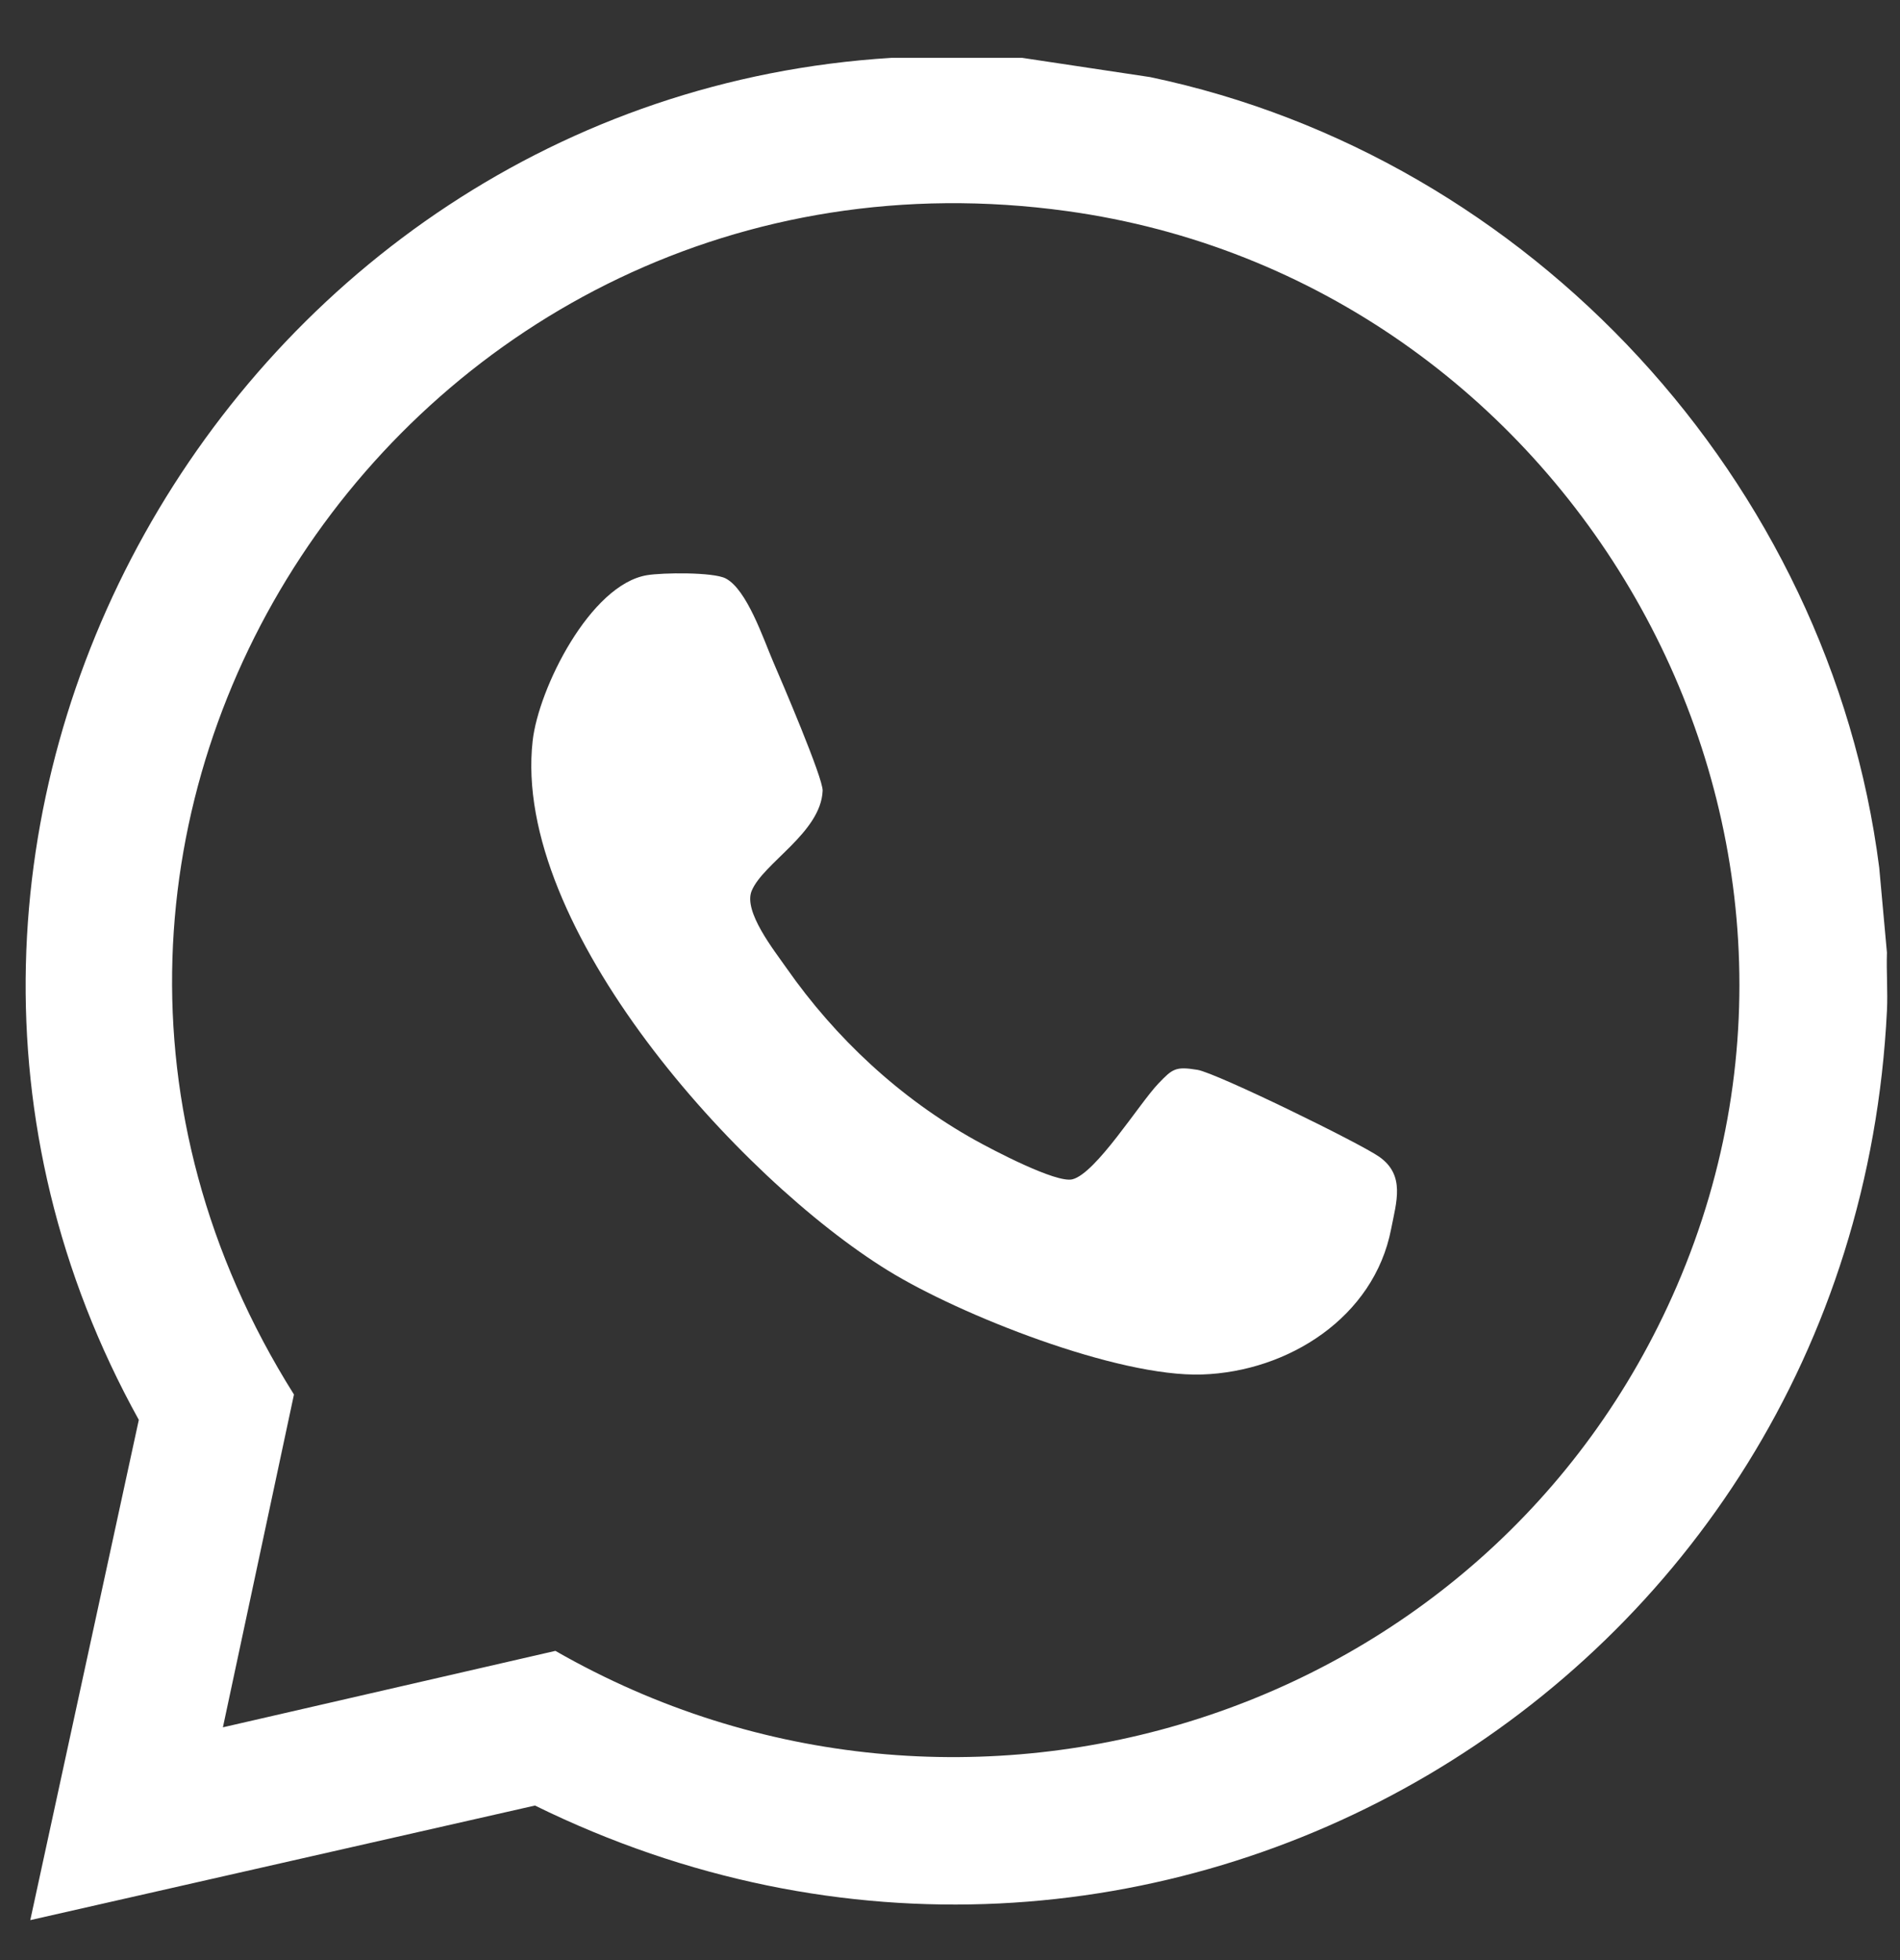
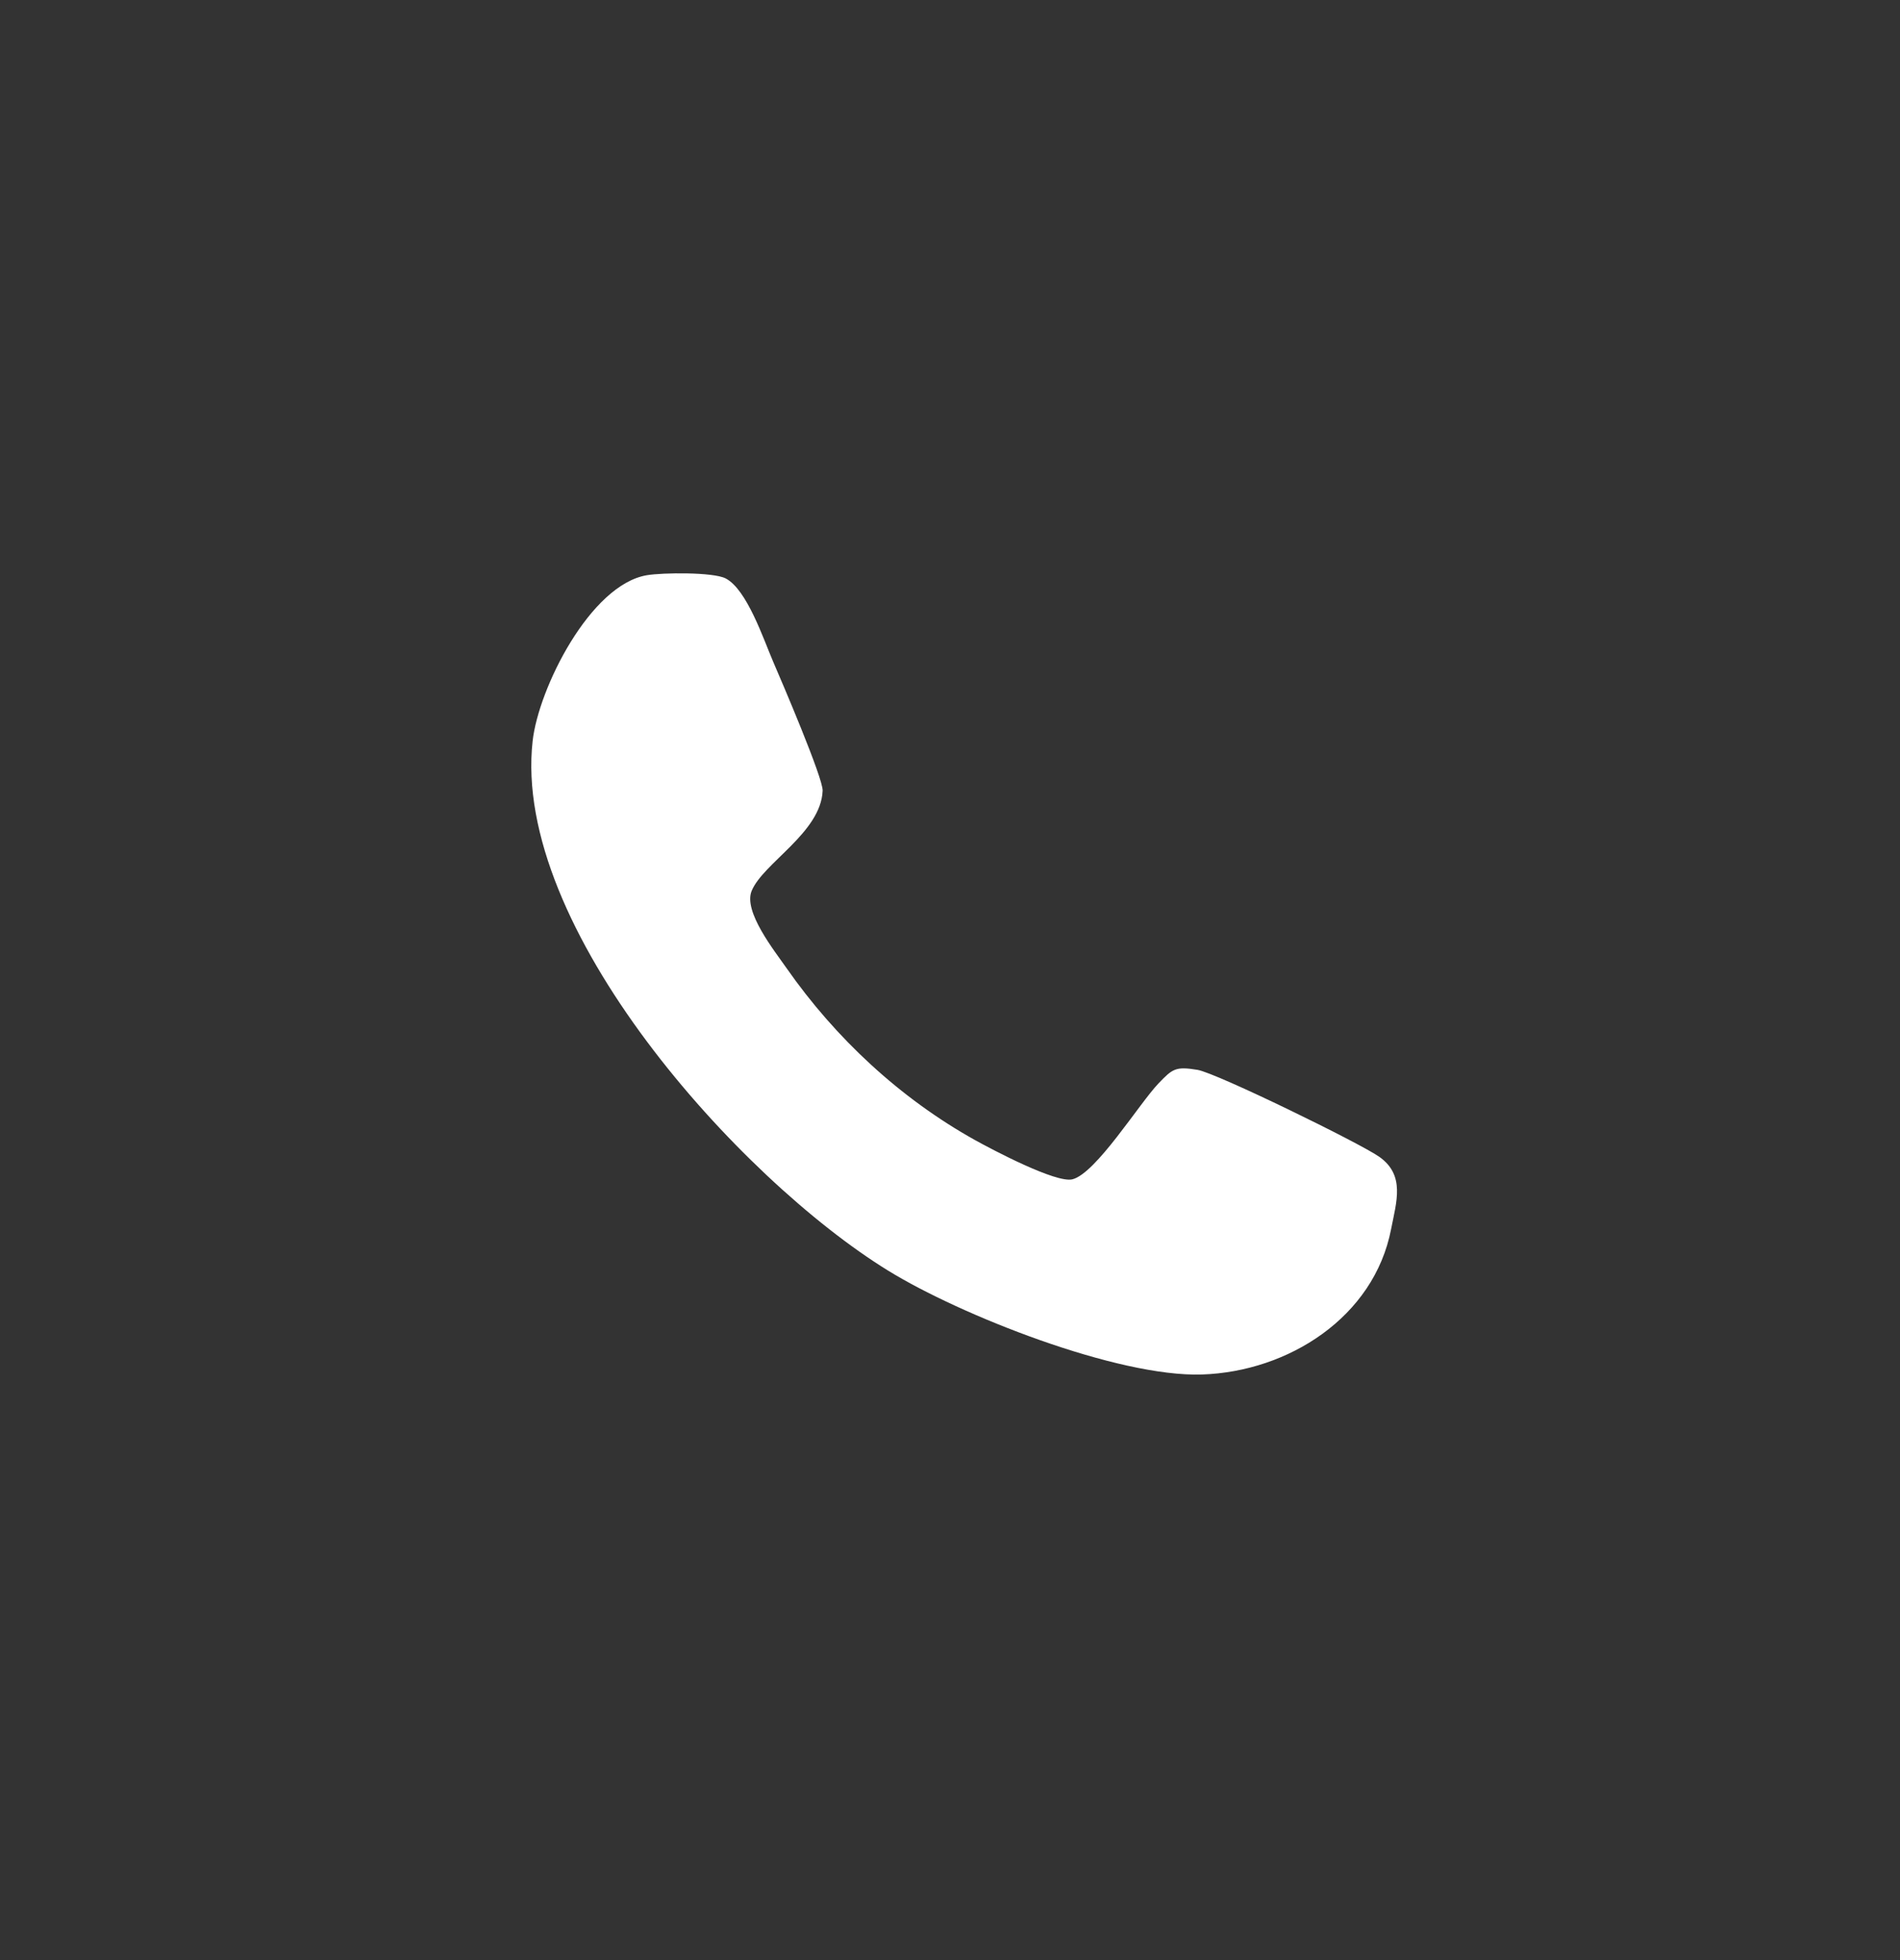
<svg xmlns="http://www.w3.org/2000/svg" width="32" height="33" viewBox="0 0 32 33" fill="none">
  <rect x="0" y="0" width="32" height="33" fill="#333333" stroke="none" />
  <g clip-path="url(#clip0_1186_2000)">
-     <path d="M17.216 0.974L19.371 1.298C25.782 2.642 30.818 8.1 31.65 14.607L31.78 16.038C31.769 16.363 31.796 16.694 31.78 17.018C31.216 28.446 19.298 35.452 9.01 30.398L0.51 32.327L2.338 23.905C-3.146 14.01 3.855 1.662 15.013 0.974H17.216ZM3.754 29.081L9.354 27.794C16.221 31.73 25.092 28.945 28.241 21.652C31.656 13.741 26.394 4.718 17.971 3.554C6.91 2.025 -1.036 13.959 4.951 23.478L3.754 29.082L3.754 29.081Z" fill="white" />
    <path d="M10.897 9.684C11.156 9.64 12.01 9.63 12.221 9.738C12.58 9.923 12.858 10.76 13.022 11.141C13.164 11.469 13.863 13.1 13.855 13.312C13.826 14.019 12.852 14.529 12.659 15C12.517 15.347 13.04 16.003 13.249 16.302C14.073 17.48 15.161 18.492 16.419 19.193C16.714 19.357 17.787 19.923 18.061 19.855C18.459 19.756 19.189 18.577 19.51 18.242C19.749 17.993 19.797 17.951 20.169 18.012C20.49 18.066 22.915 19.251 23.233 19.478C23.669 19.788 23.519 20.232 23.429 20.694C23.141 22.177 21.698 23.093 20.244 23.141C18.823 23.187 16.177 22.144 14.956 21.391C12.447 19.845 8.617 15.607 8.971 12.473C9.07 11.591 9.94 9.844 10.896 9.684H10.897Z" fill="white" />
  </g>
  <defs>
    <clipPath id="clip0_1186_2000">
      <rect width="31.353" height="31.353" fill="white" transform="translate(0.432 0.974)" />
    </clipPath>
  </defs>
</svg>